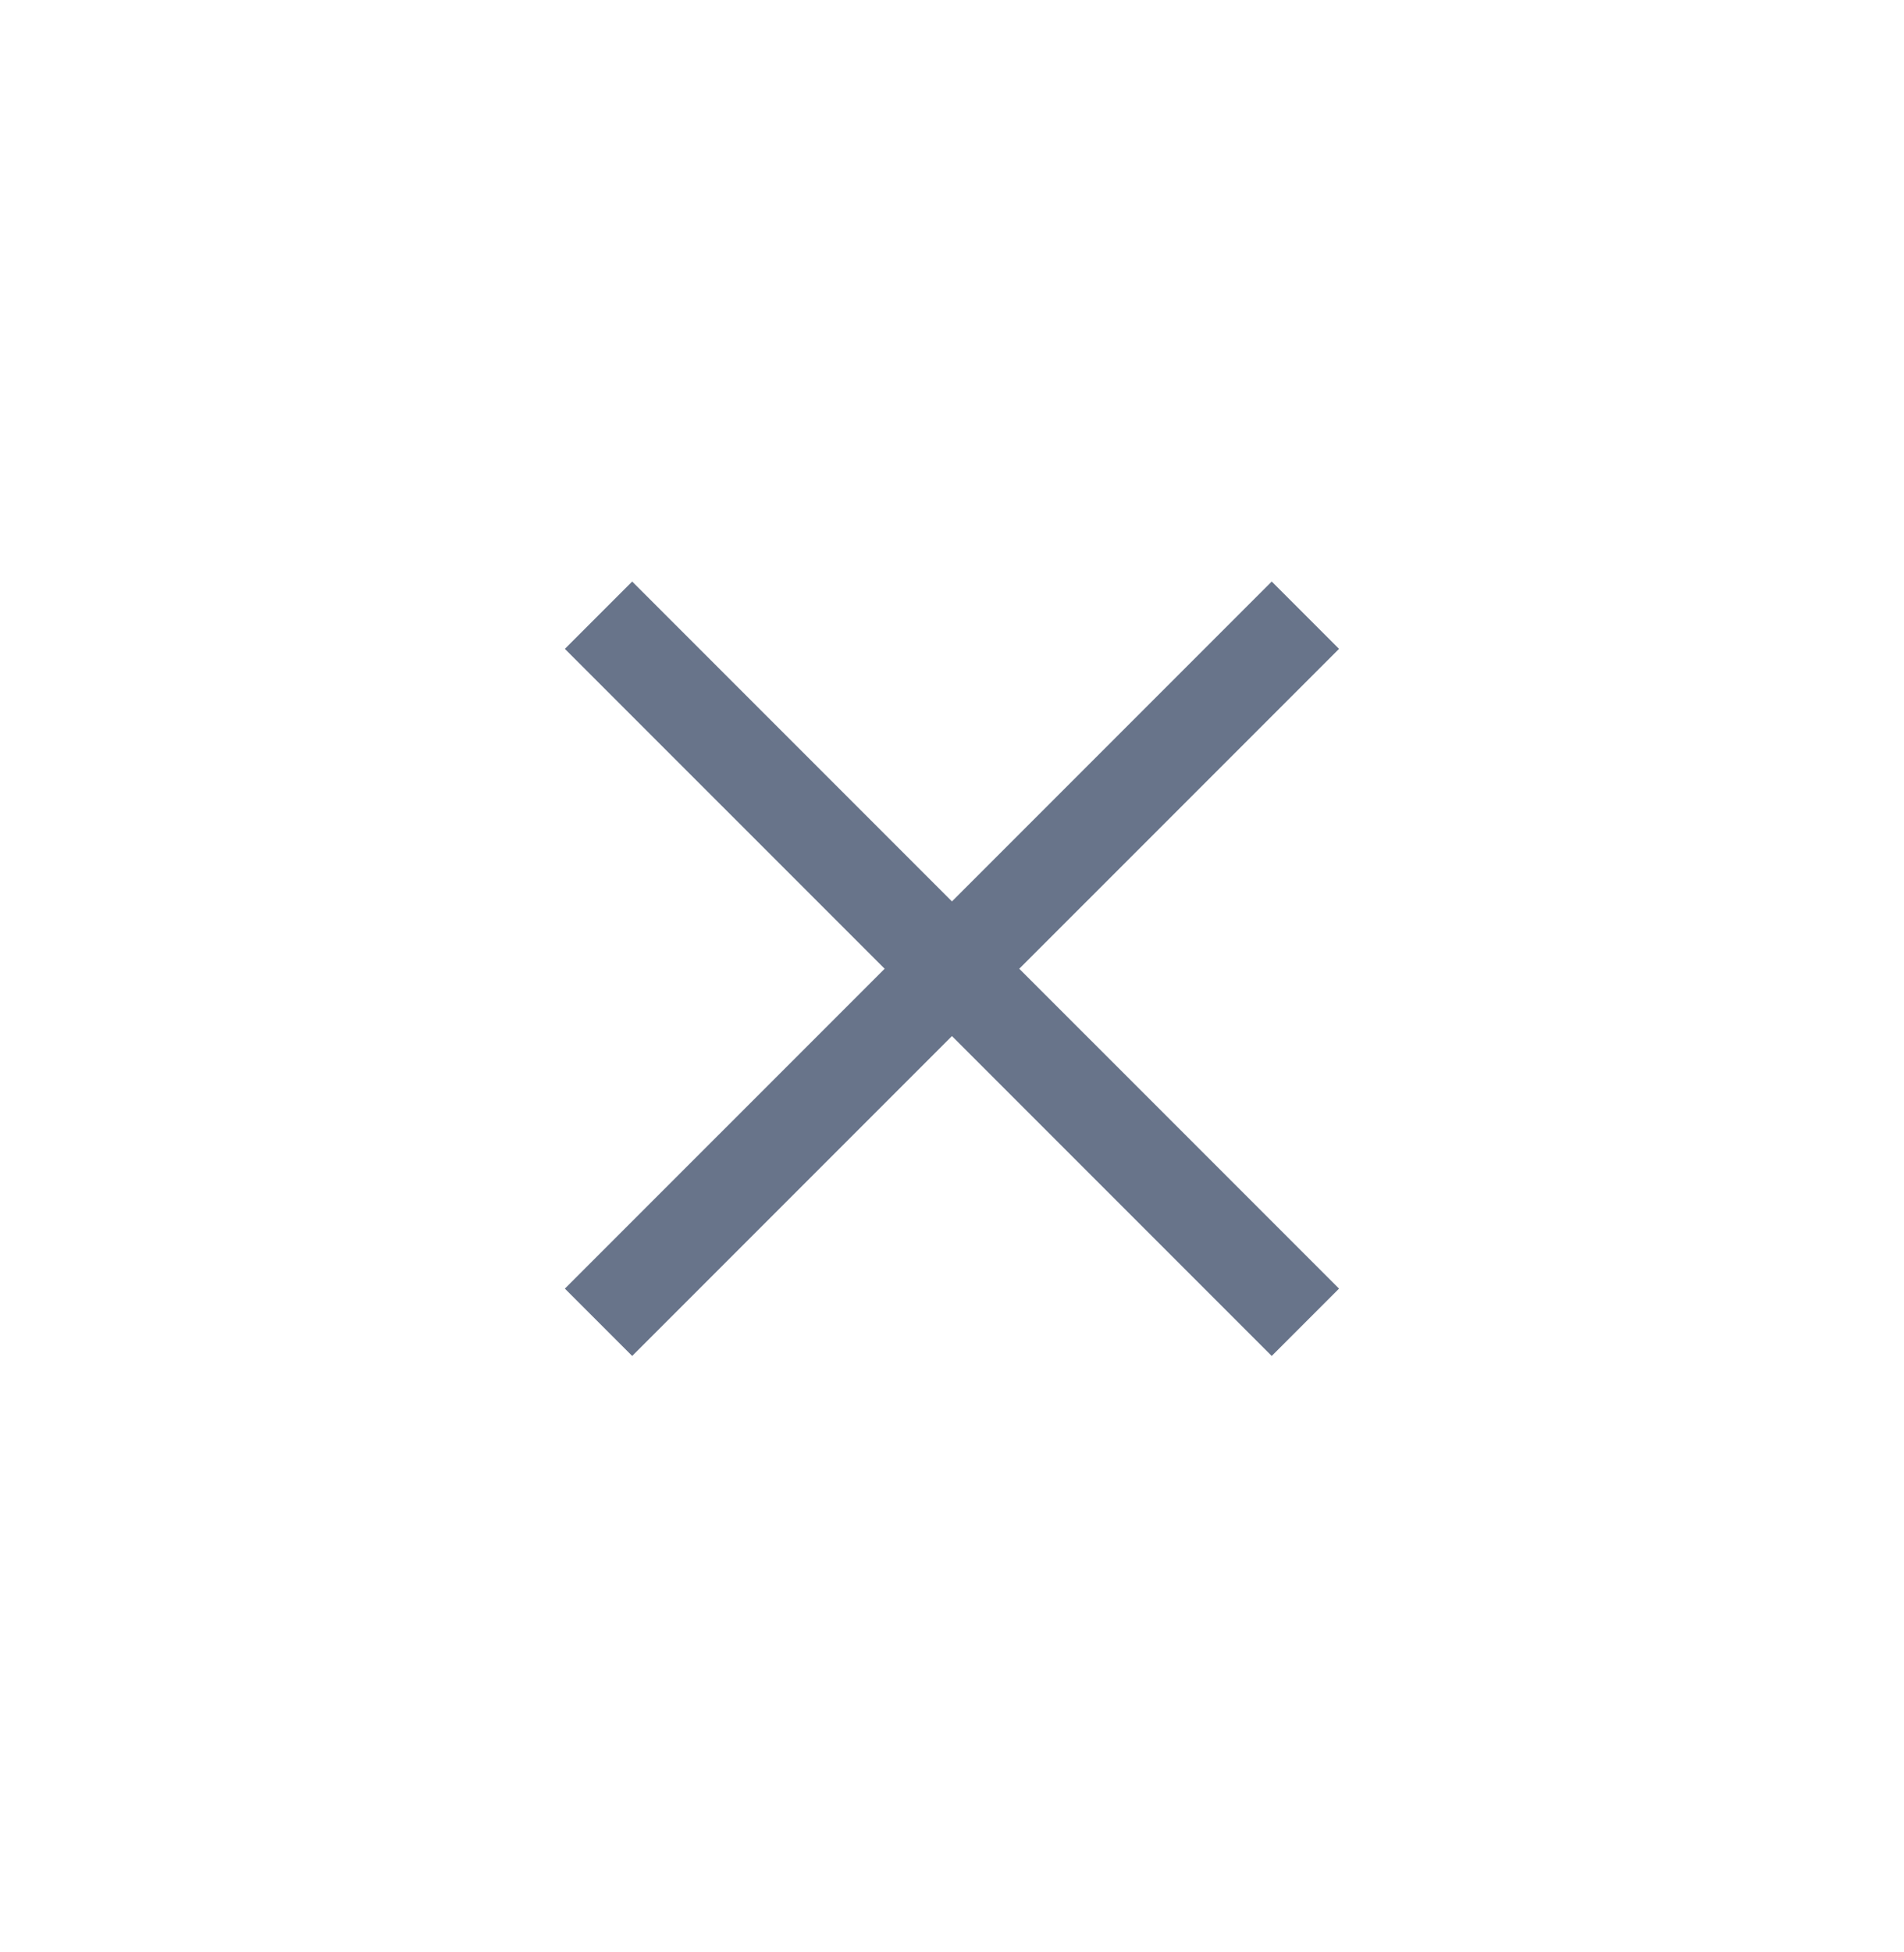
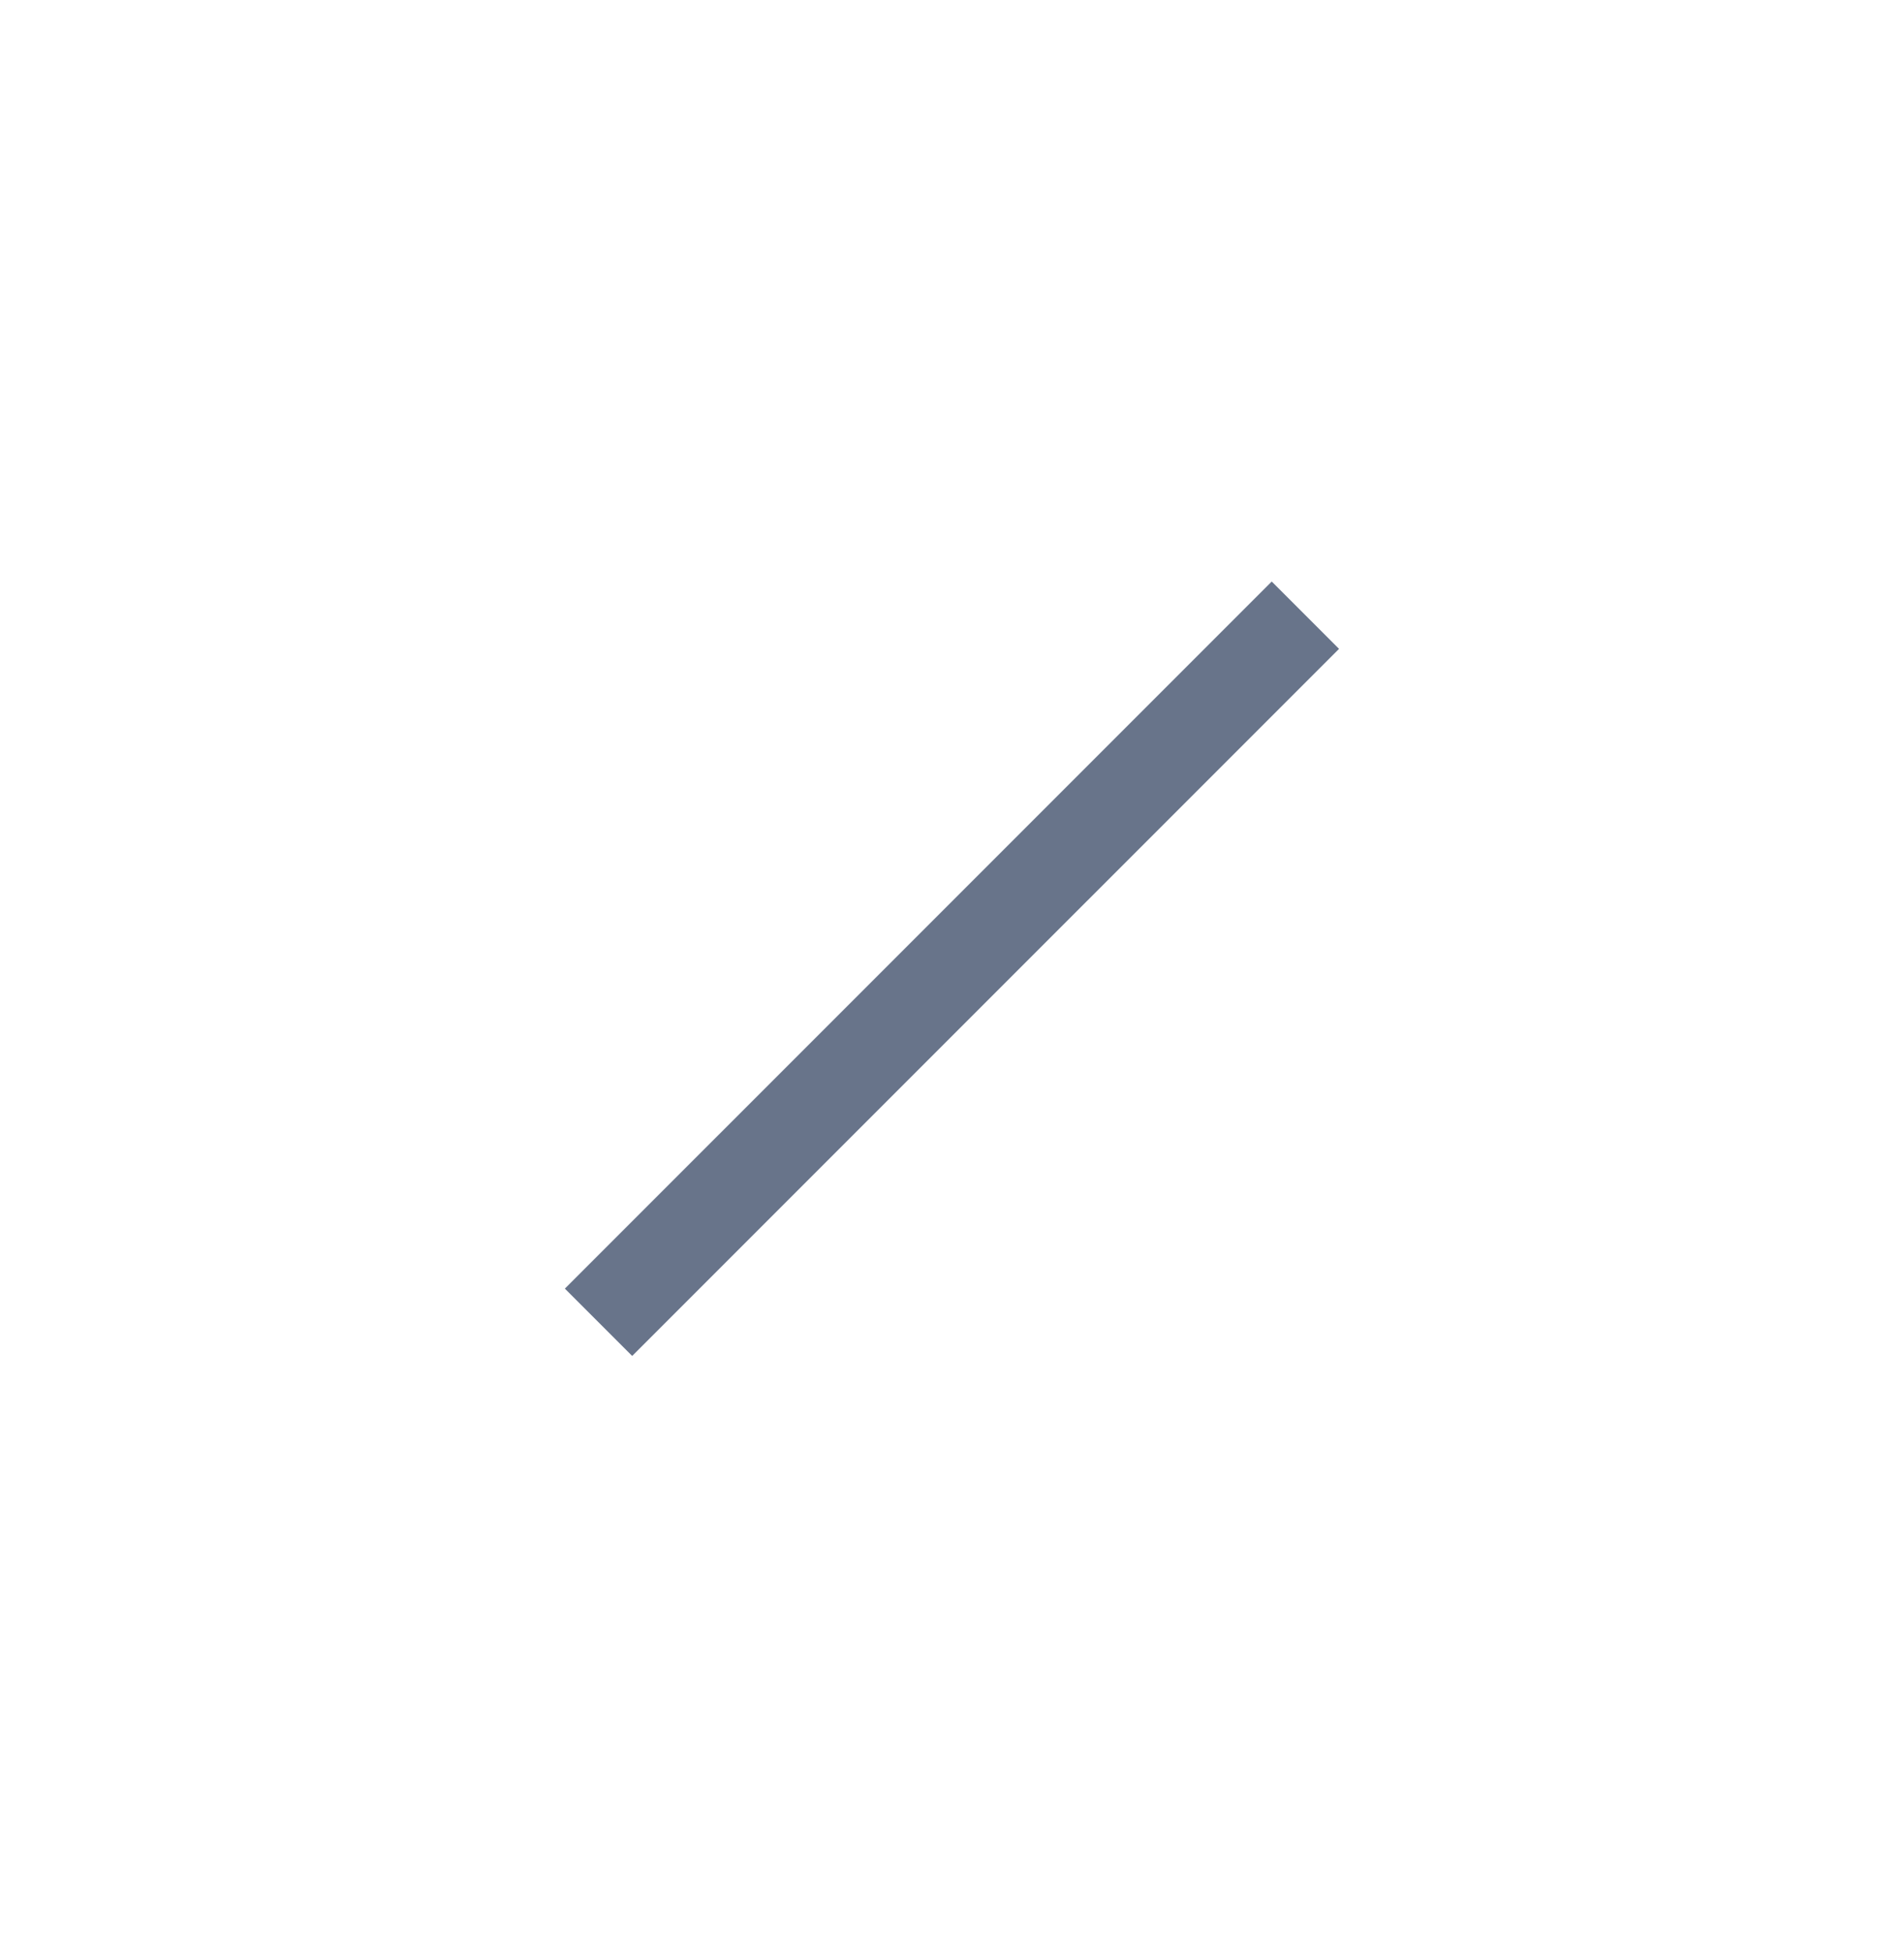
<svg xmlns="http://www.w3.org/2000/svg" width="40" height="41" viewBox="0 0 40 41" fill="none">
-   <path d="M12.574 12.919L27.424 27.768" stroke="#68748A" stroke-width="2" />
  <path d="M12.574 27.768L27.424 12.919" stroke="#68748A" stroke-width="2" />
</svg>